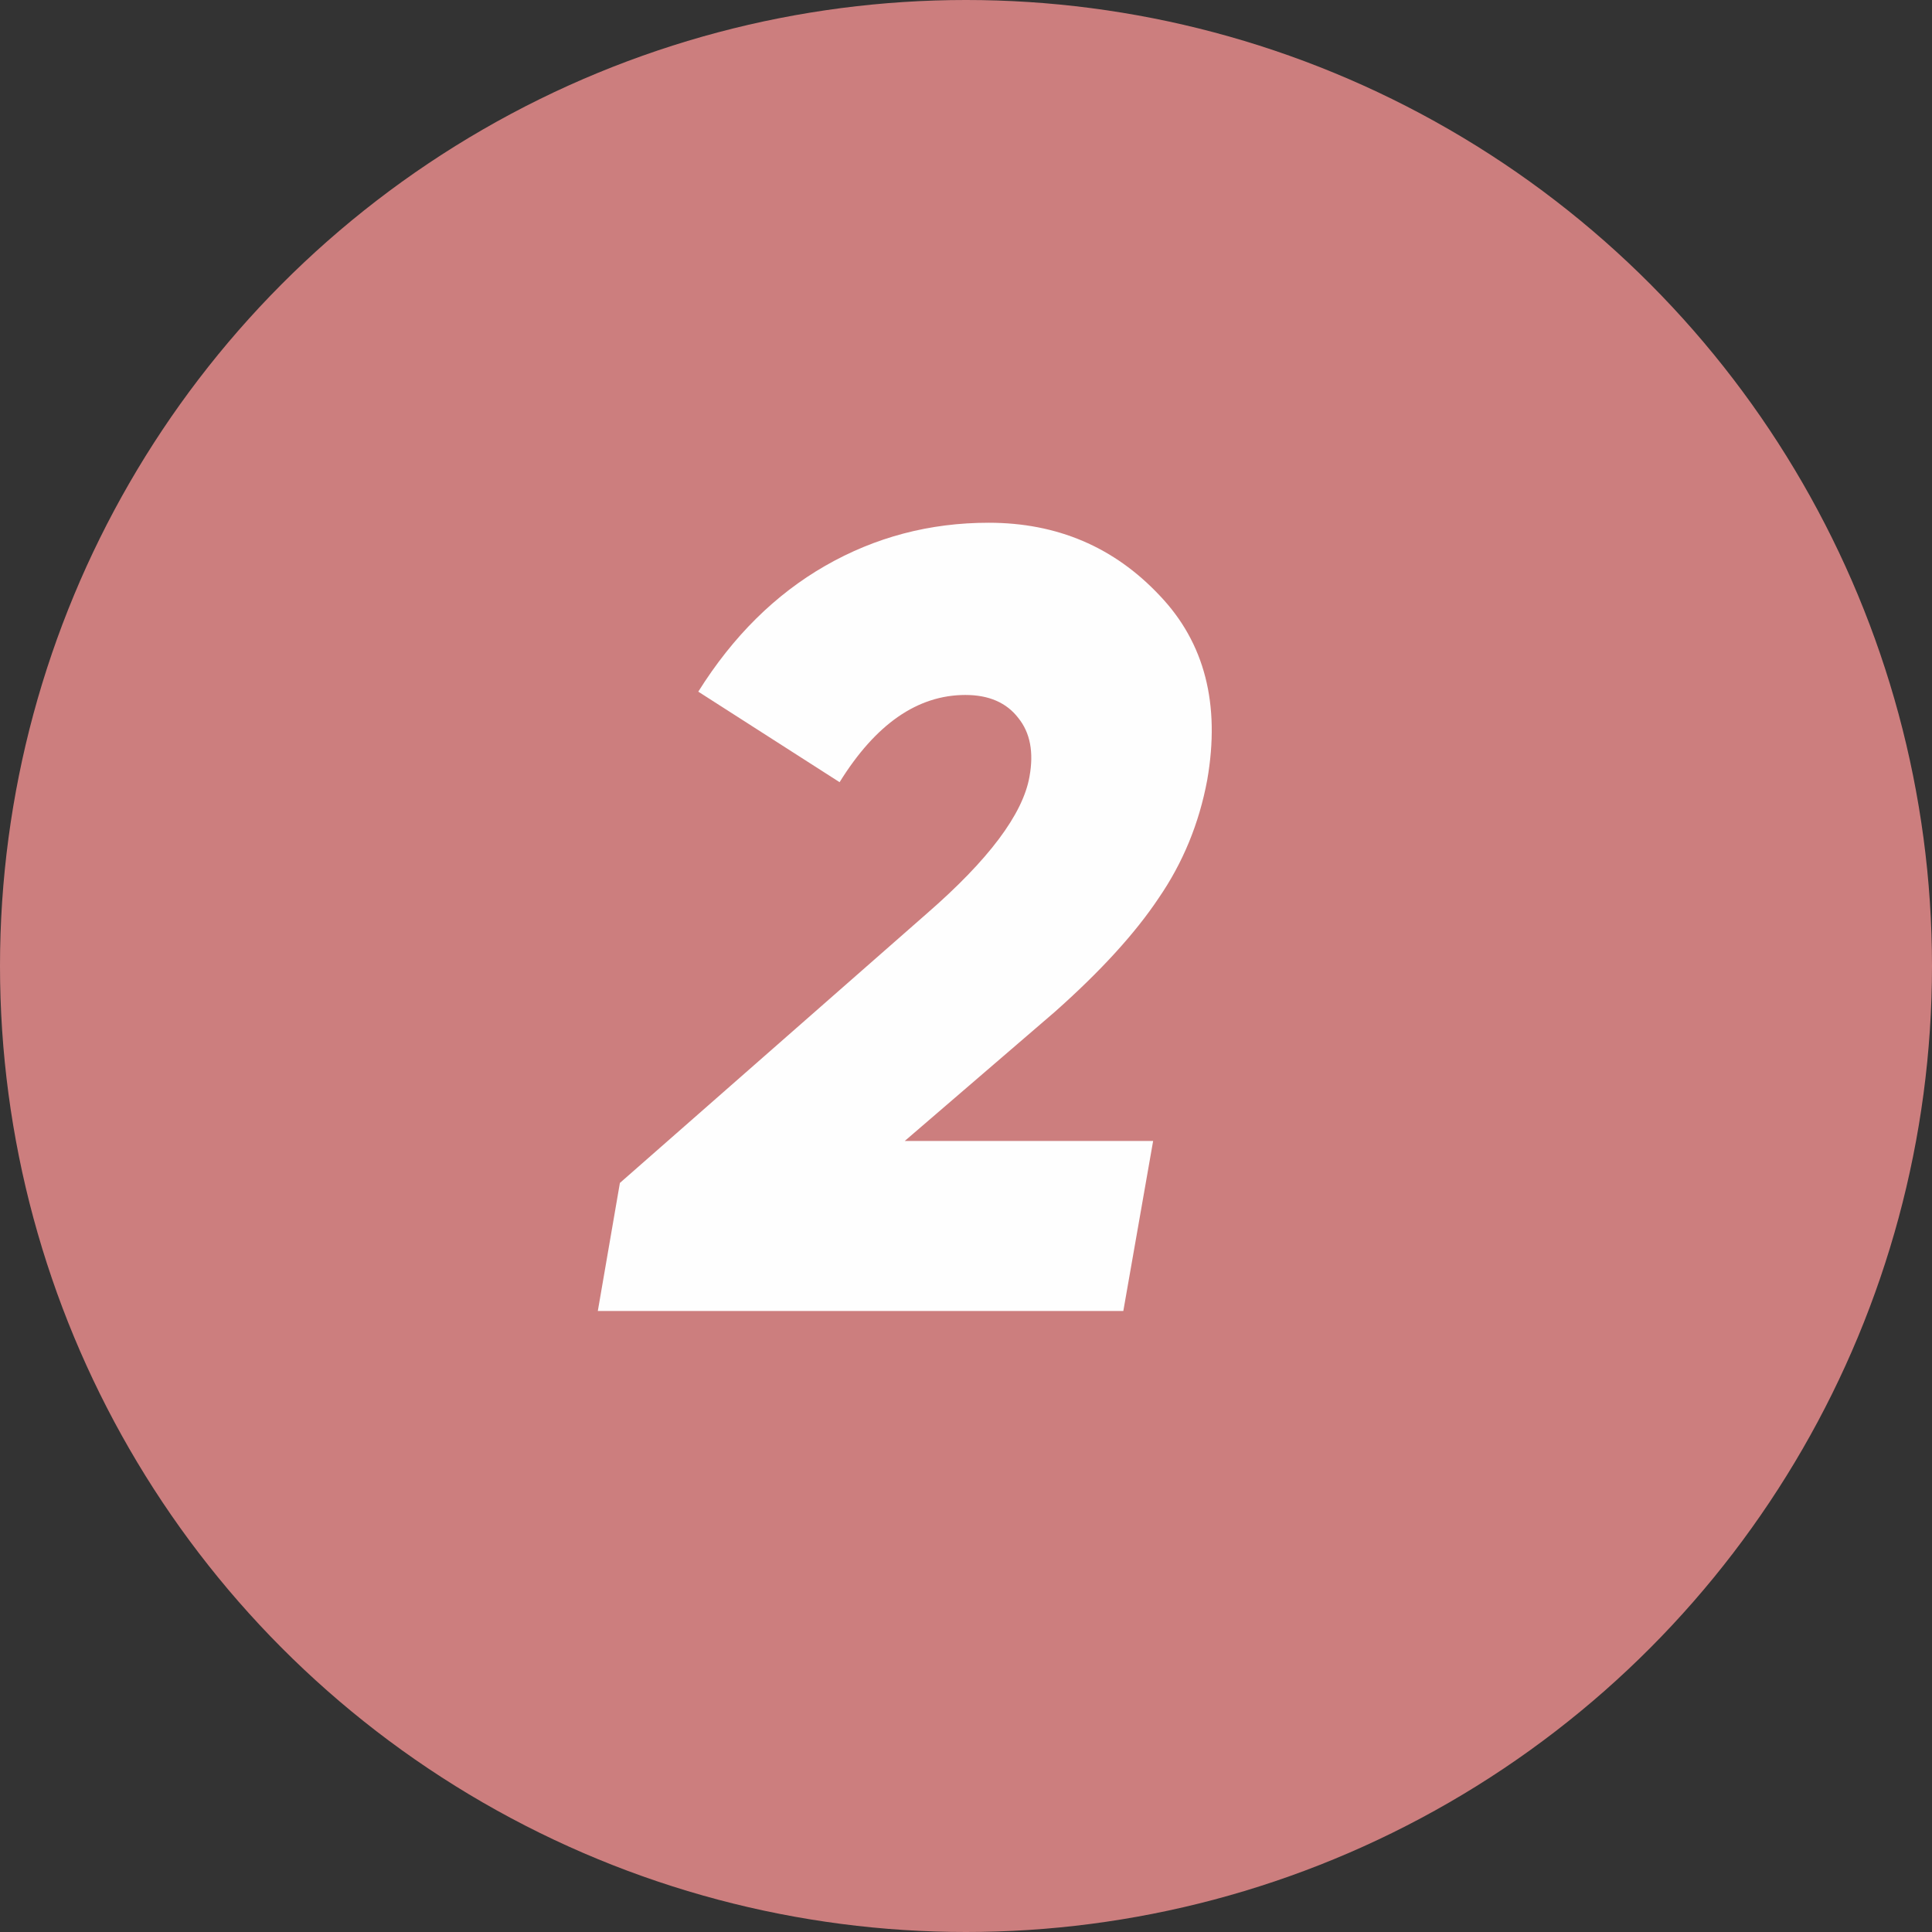
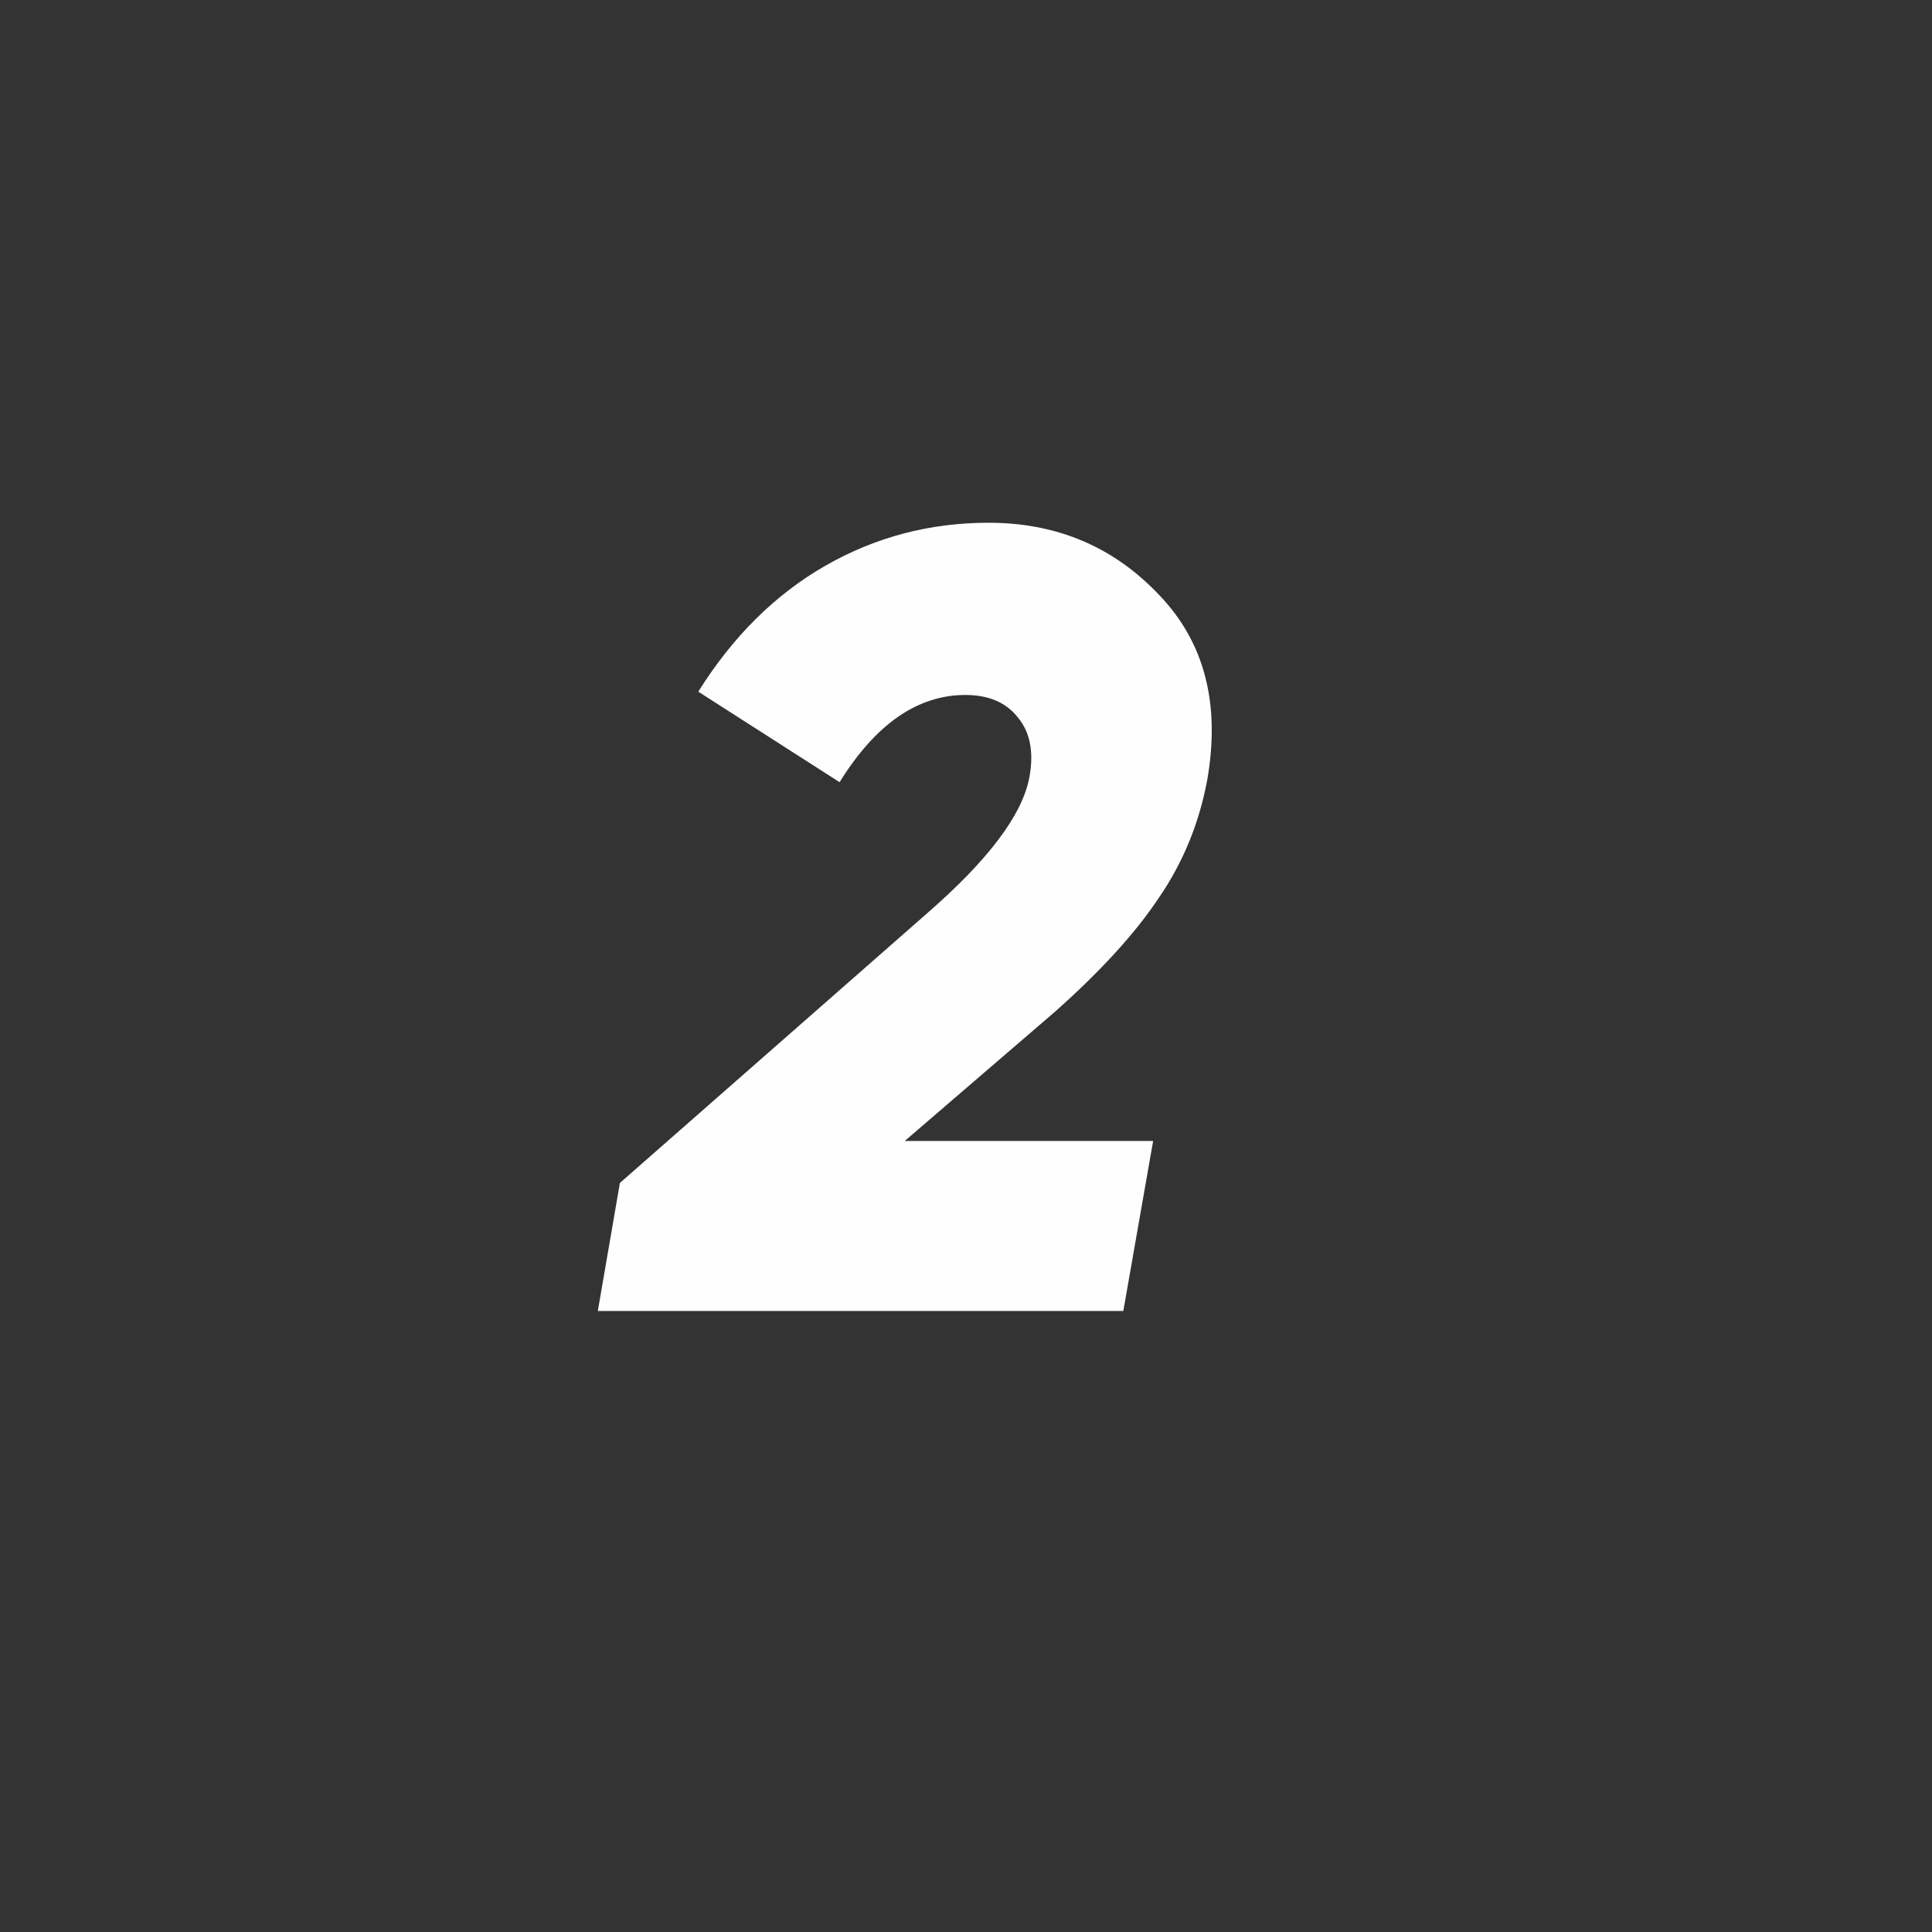
<svg xmlns="http://www.w3.org/2000/svg" width="28" height="28" viewBox="0 0 28 28" fill="none">
  <rect x="0" y="0" width="28" height="28" fill="#333333" stroke="none" />
-   <circle cx="14" cy="14" r="14" fill="#CC7E7E" />
  <path d="M16.28 19H8.664L8.984 17.144L13.432 13.24C14.328 12.461 14.824 11.8 14.92 11.256C14.984 10.904 14.931 10.621 14.76 10.408C14.589 10.184 14.333 10.072 13.992 10.072C13.299 10.072 12.691 10.493 12.168 11.336L10.12 10.024C10.621 9.224 11.235 8.616 11.96 8.2C12.685 7.784 13.475 7.576 14.328 7.576C15.32 7.576 16.147 7.928 16.808 8.632C17.459 9.315 17.688 10.205 17.496 11.304C17.379 11.933 17.144 12.504 16.792 13.016C16.451 13.528 15.949 14.077 15.288 14.664L13.112 16.536H16.712L16.28 19Z" fill="#FEFEFE" />
</svg>